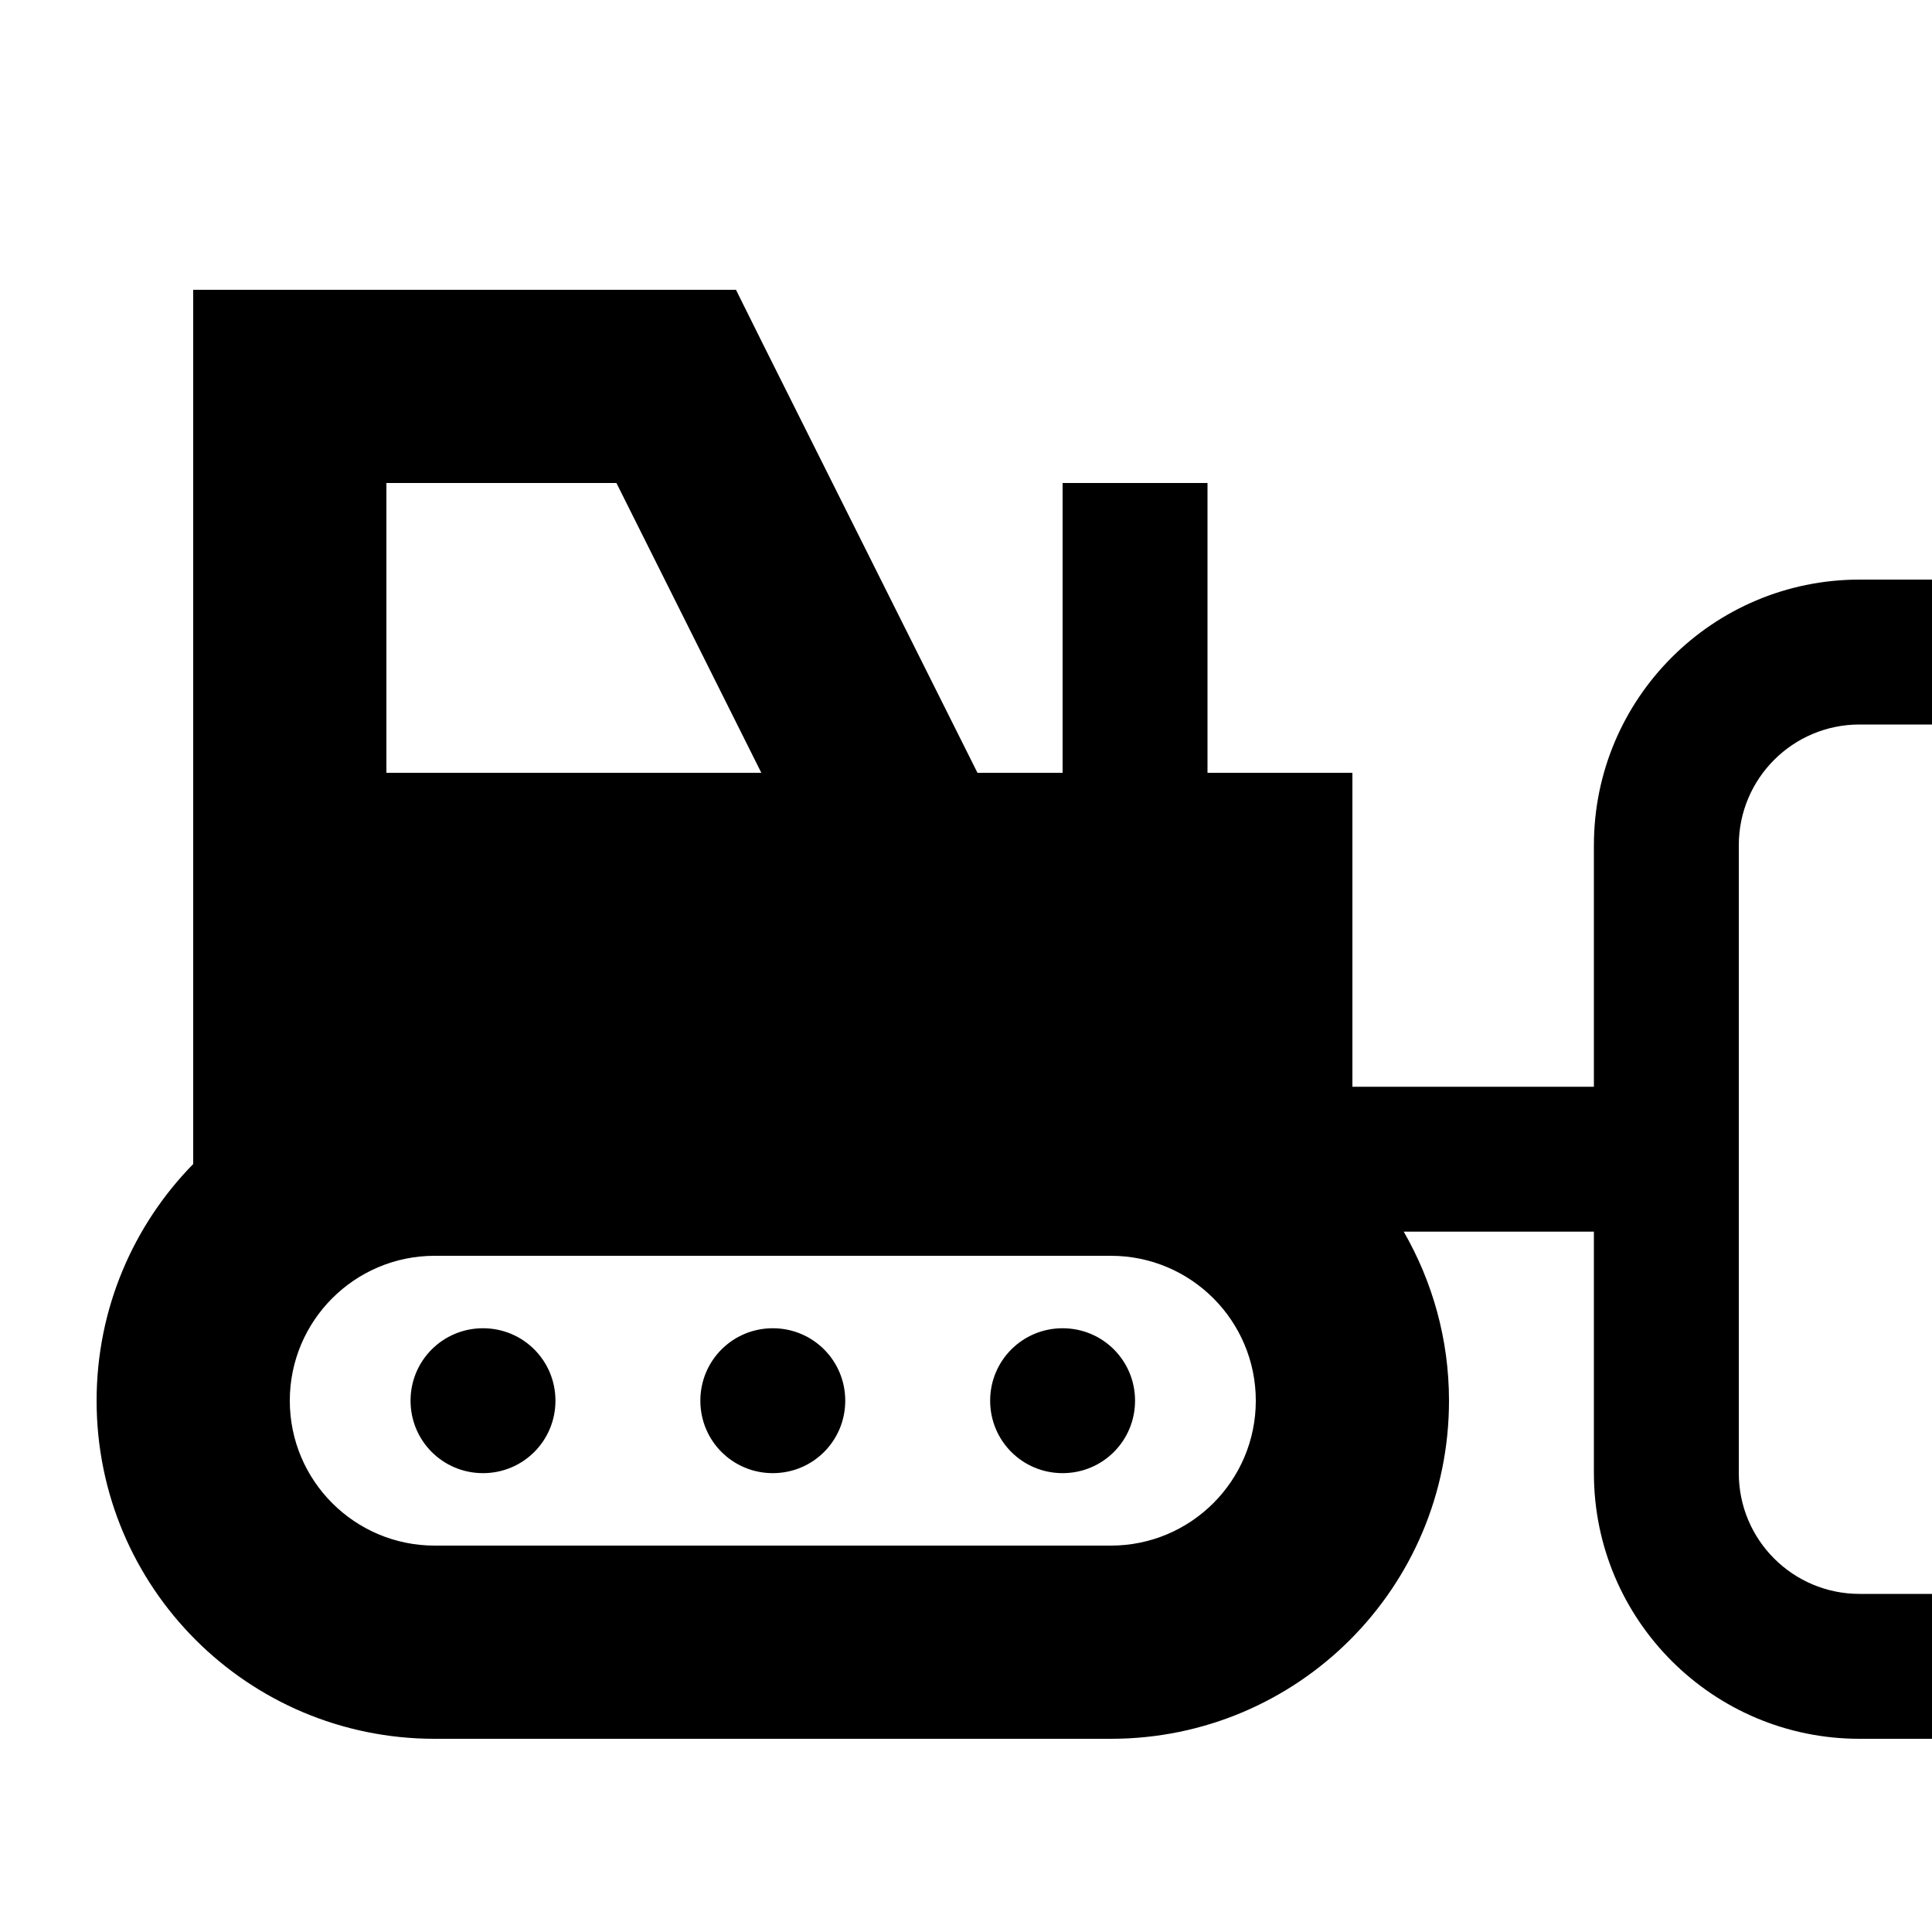
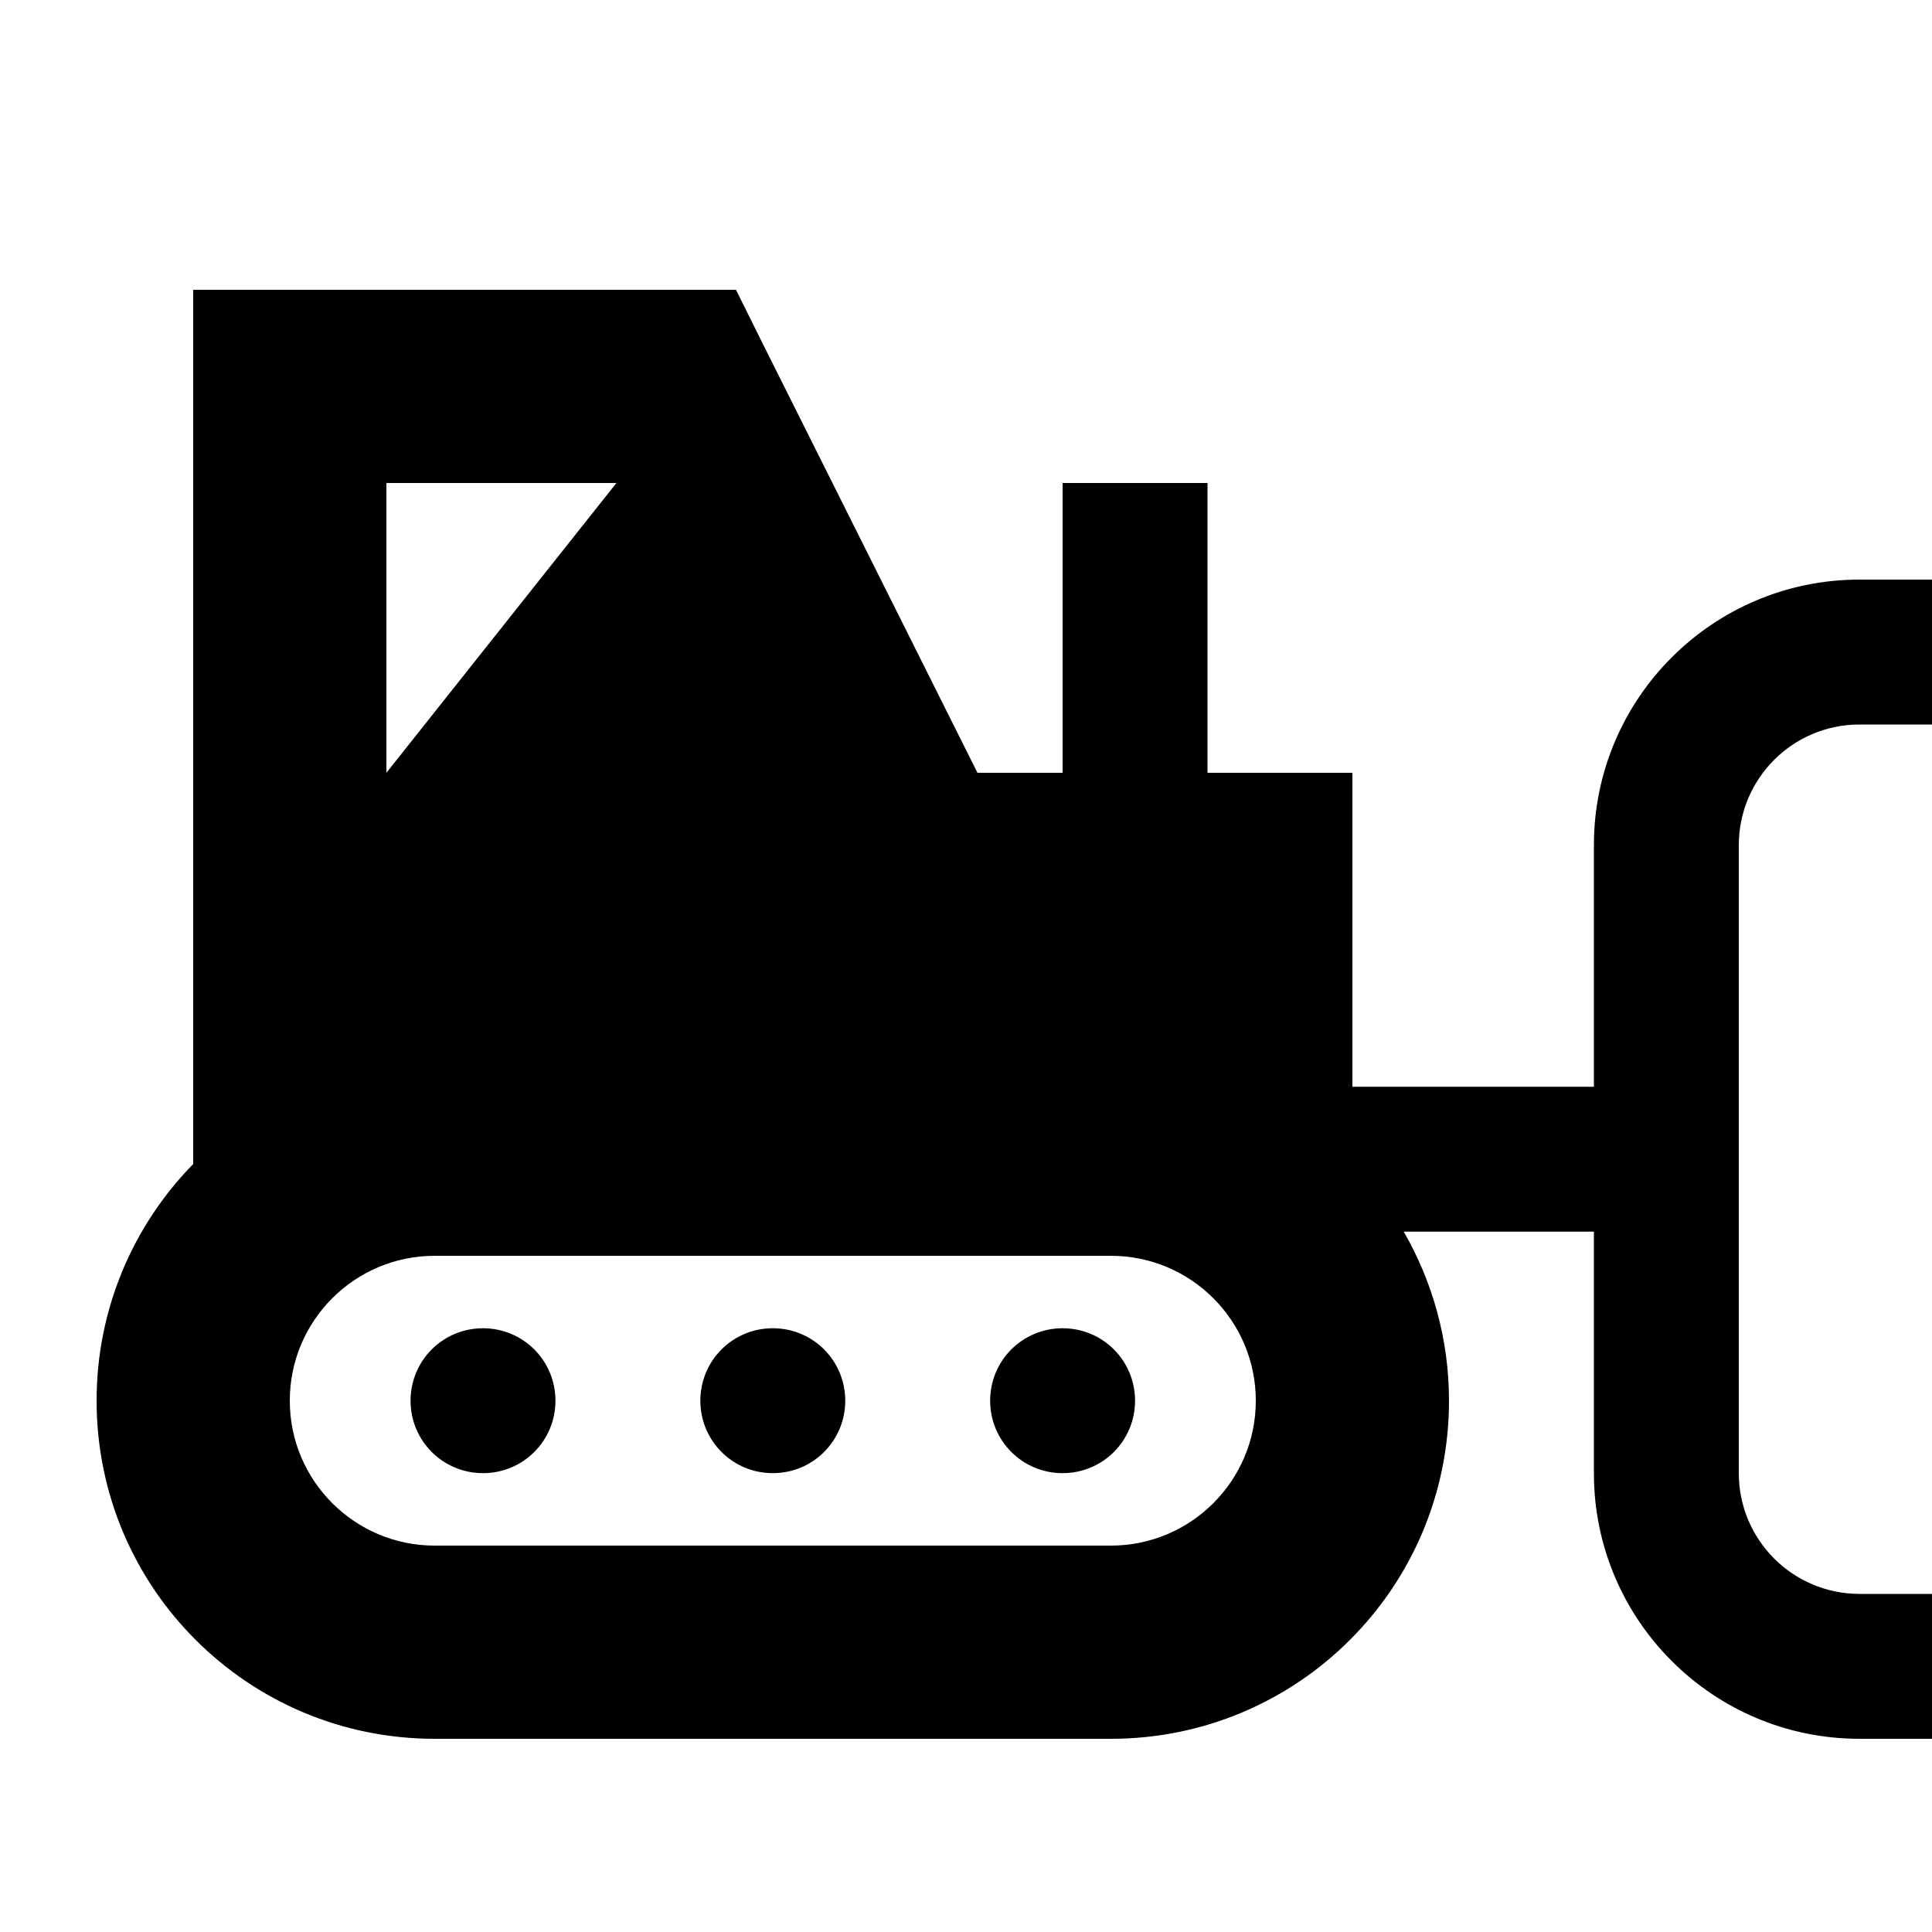
<svg xmlns="http://www.w3.org/2000/svg" viewBox="0 0 640 640">
-   <path fill="currentColor" d="M64 96L243.8 96L252.6 113.7L323.8 256L352 256L352 160L400 160L400 256L448 256L448 360L528 360L528 280C528 231.4 567.4 192 616 192L640 192L640 240L616 240C593.9 240 576 257.9 576 280L576 488C576 510.1 593.9 528 616 528L640 528L640 576L616 576C567.4 576 528 536.6 528 488L528 408L465 408C474.5 424.5 480 443.6 480 464C480 525.9 429.9 576 368 576L144 576C82.1 576 32 525.9 32 464C32 433.5 44.2 405.8 64 385.6L64 96zM144 416C117.5 416 96 437.5 96 464C96 490.5 117.5 512 144 512L368 512C394.5 512 416 490.5 416 464C416 437.5 394.5 416 368 416L144 416zM204.2 160L128 160L128 256L252.2 256L204.2 160zM328 464C328 450.7 338.7 440 352 440C365.3 440 376 450.7 376 464C376 477.3 365.3 488 352 488C338.7 488 328 477.3 328 464zM256 440C269.3 440 280 450.7 280 464C280 477.3 269.3 488 256 488C242.7 488 232 477.3 232 464C232 450.7 242.7 440 256 440zM136 464C136 450.7 146.7 440 160 440C173.3 440 184 450.7 184 464C184 477.3 173.3 488 160 488C146.7 488 136 477.3 136 464z" />
+   <path fill="currentColor" d="M64 96L243.8 96L252.6 113.7L323.8 256L352 256L352 160L400 160L400 256L448 256L448 360L528 360L528 280C528 231.4 567.4 192 616 192L640 192L640 240L616 240C593.9 240 576 257.9 576 280L576 488C576 510.1 593.9 528 616 528L640 528L640 576L616 576C567.4 576 528 536.6 528 488L528 408L465 408C474.5 424.5 480 443.6 480 464C480 525.9 429.9 576 368 576L144 576C82.1 576 32 525.9 32 464C32 433.5 44.2 405.8 64 385.6L64 96zM144 416C117.5 416 96 437.5 96 464C96 490.5 117.5 512 144 512L368 512C394.5 512 416 490.5 416 464C416 437.5 394.5 416 368 416L144 416zM204.2 160L128 160L128 256L204.2 160zM328 464C328 450.7 338.7 440 352 440C365.3 440 376 450.7 376 464C376 477.3 365.3 488 352 488C338.7 488 328 477.3 328 464zM256 440C269.3 440 280 450.7 280 464C280 477.3 269.3 488 256 488C242.7 488 232 477.3 232 464C232 450.7 242.7 440 256 440zM136 464C136 450.7 146.7 440 160 440C173.3 440 184 450.7 184 464C184 477.3 173.3 488 160 488C146.7 488 136 477.3 136 464z" />
</svg>